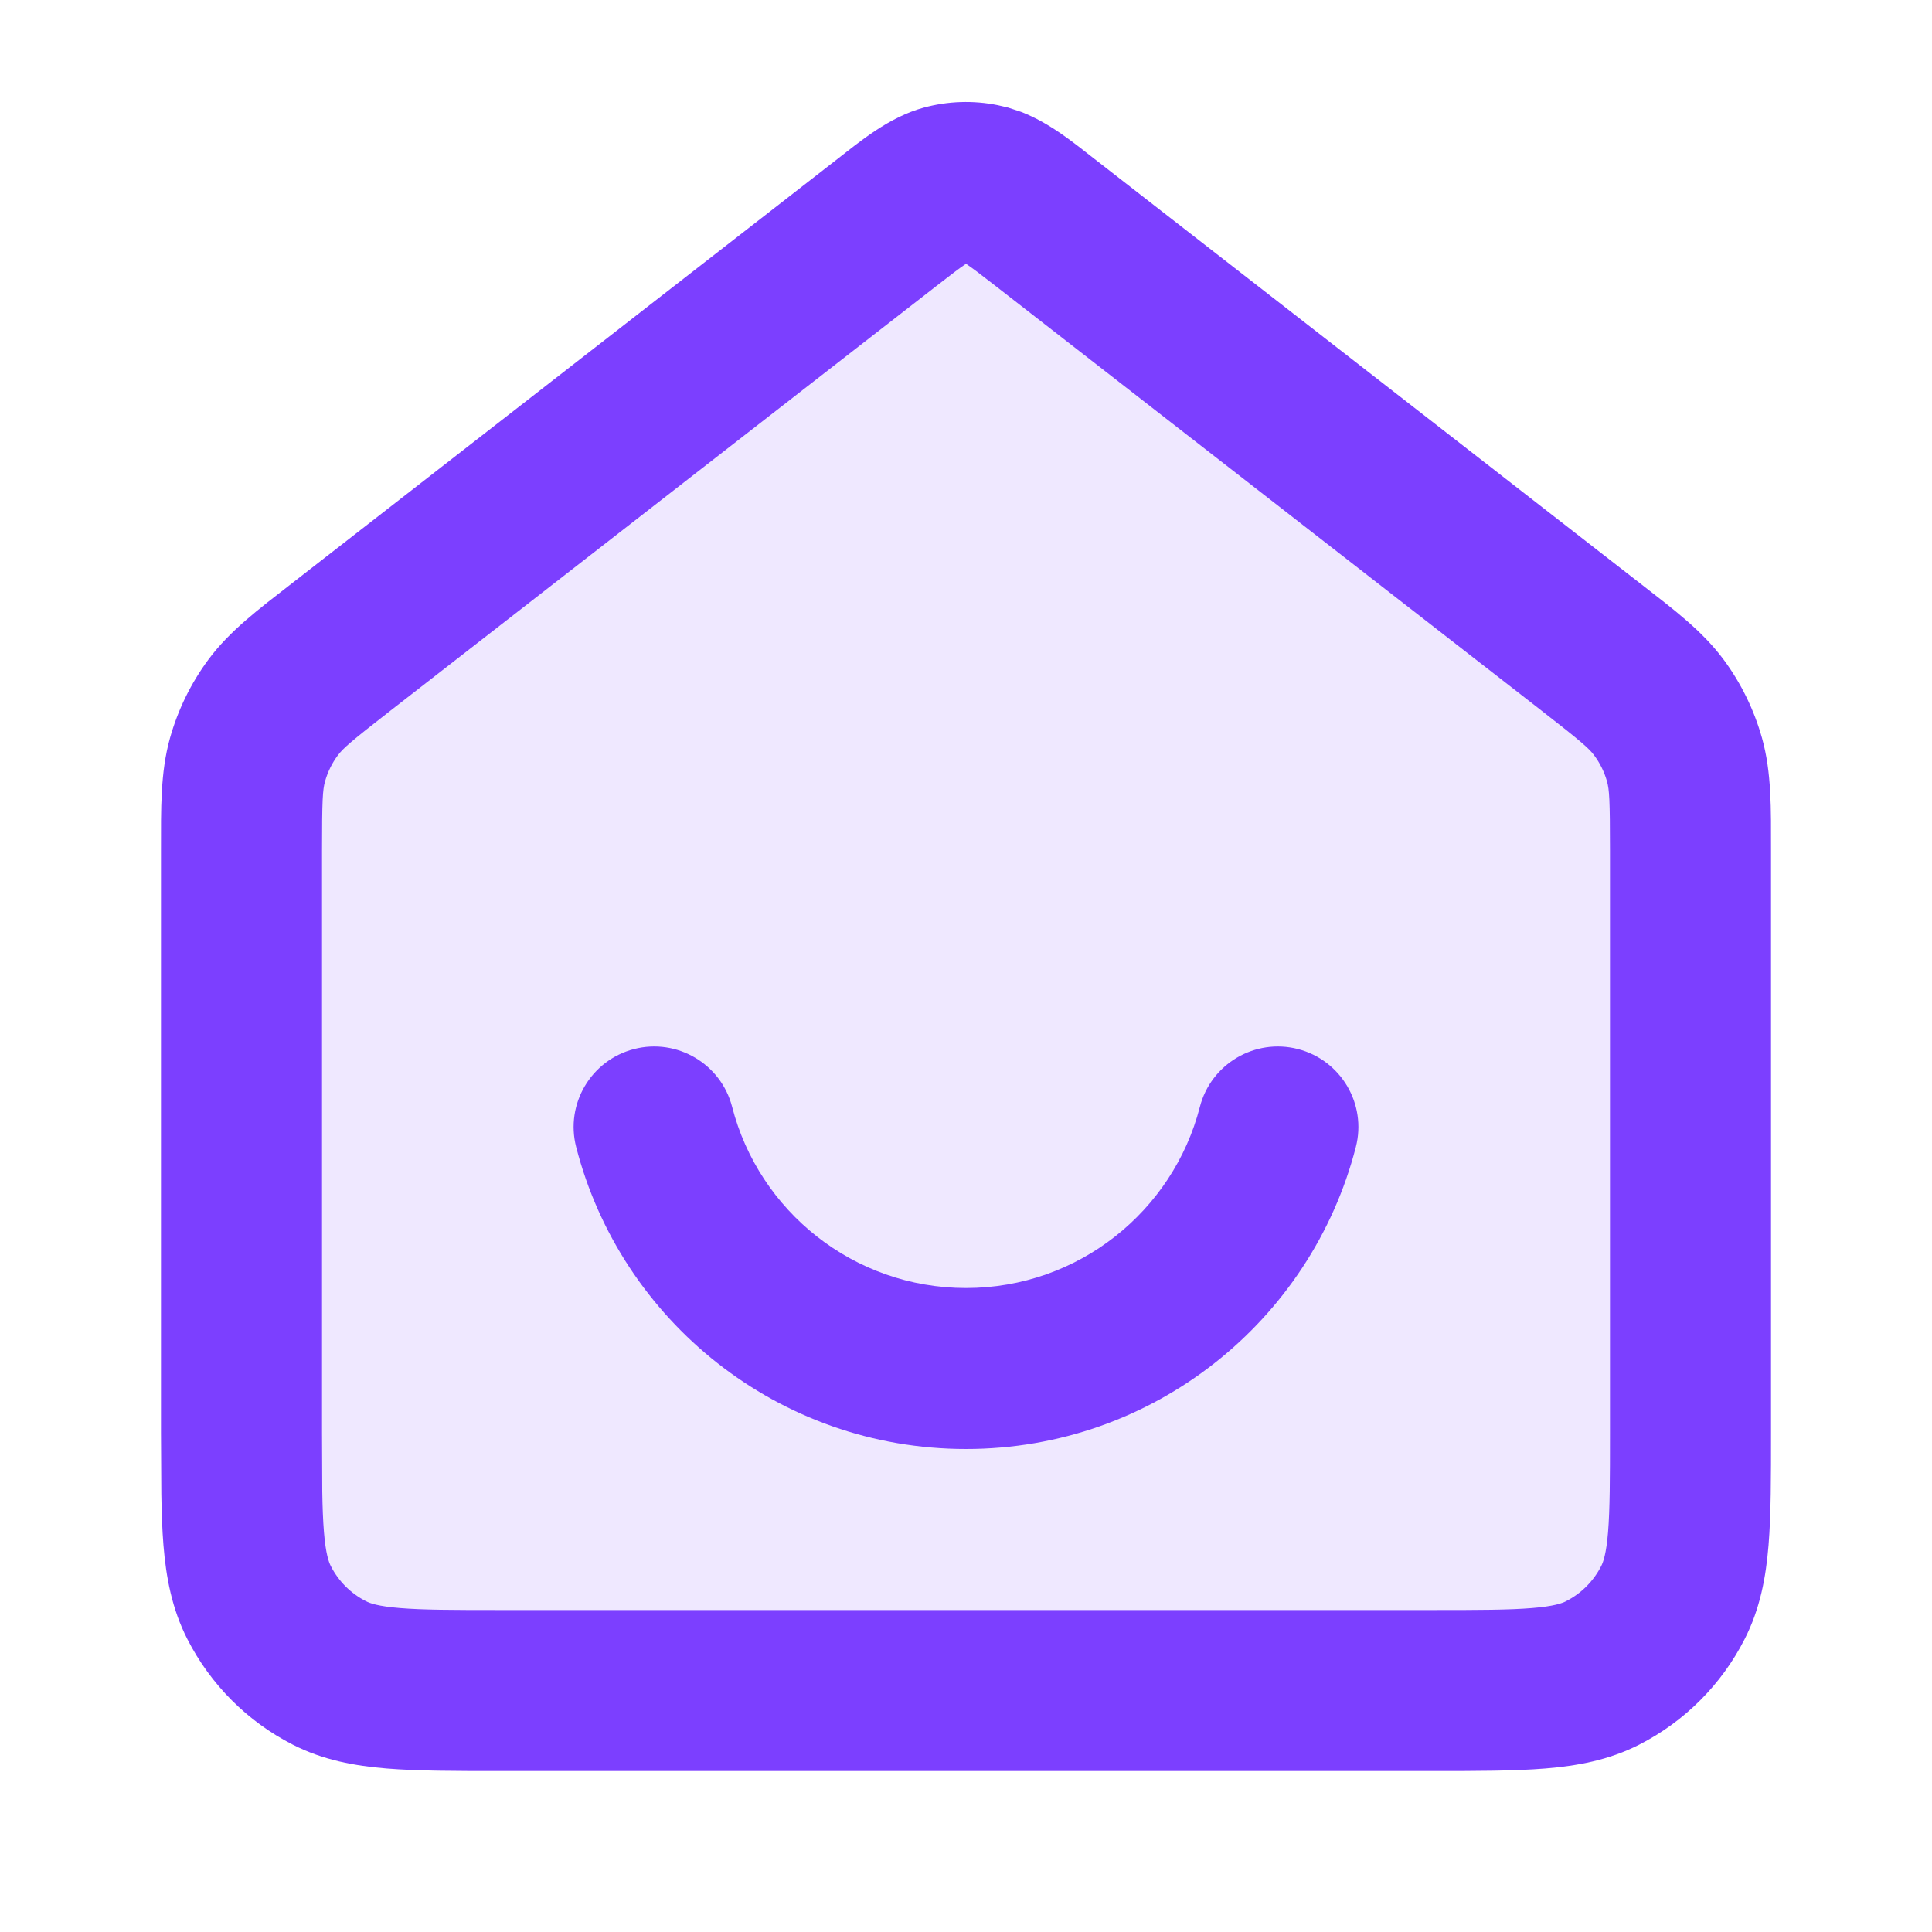
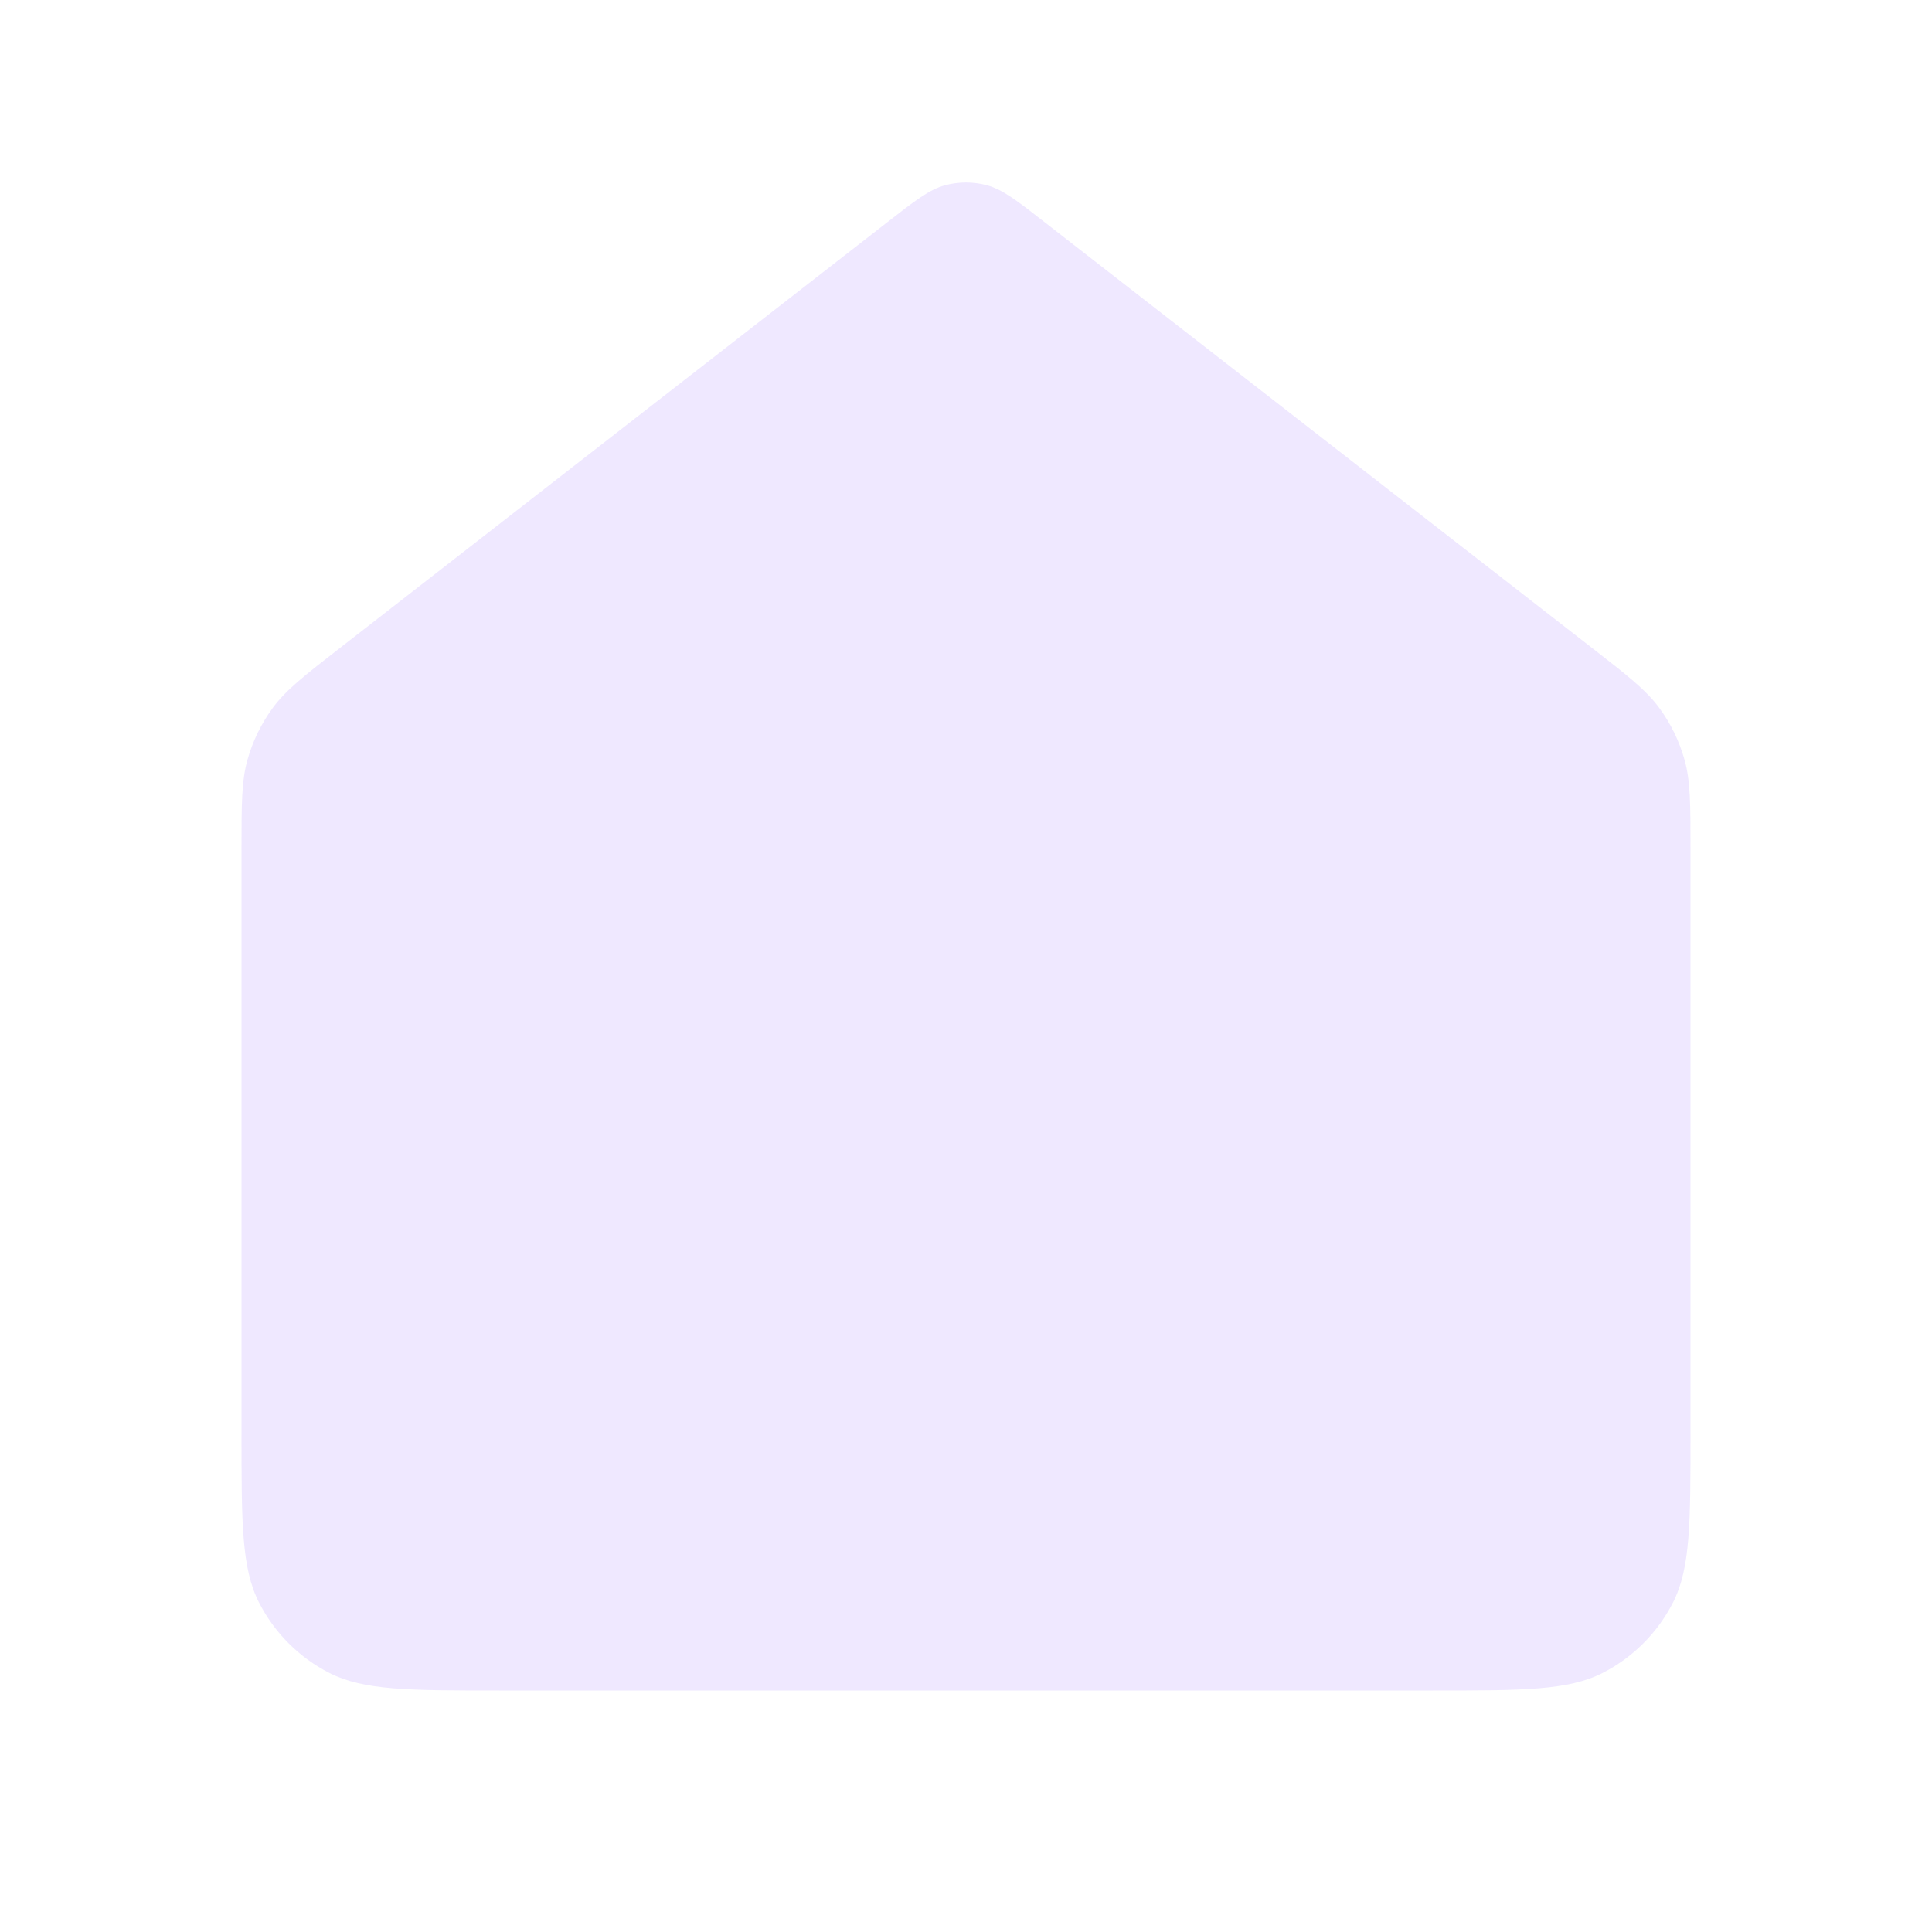
<svg xmlns="http://www.w3.org/2000/svg" width="40" height="40" viewBox="0 0 40 40" fill="none">
  <path opacity="0.12" d="M5 17.609C5 16.651 5 16.173 5.123 15.732C5.233 15.341 5.412 14.974 5.653 14.648C5.926 14.28 6.303 13.986 7.059 13.399L18.363 4.607C18.948 4.151 19.241 3.924 19.564 3.836C19.85 3.759 20.15 3.759 20.436 3.836C20.759 3.924 21.052 4.151 21.637 4.607L32.941 13.399C33.697 13.986 34.074 14.28 34.347 14.648C34.588 14.974 34.767 15.341 34.877 15.732C35 16.173 35 16.651 35 17.609V29.667C35 31.534 35 32.467 34.637 33.18C34.317 33.807 33.807 34.317 33.18 34.637C32.467 35 31.534 35 29.667 35H10.333C8.466 35 7.533 35 6.82 34.637C6.193 34.317 5.683 33.807 5.363 33.18C5 32.467 5 31.534 5 29.667V17.609Z" fill="#7C3FFF" />
-   <path d="M33.333 17.608C33.333 16.557 33.319 16.349 33.272 16.18C33.217 15.985 33.127 15.801 33.006 15.639C32.902 15.498 32.746 15.359 31.917 14.714L20.614 5.922C20.302 5.68 20.137 5.553 20.011 5.469C20.007 5.466 20.004 5.463 20 5.461C19.996 5.463 19.993 5.466 19.989 5.469C19.863 5.553 19.698 5.68 19.386 5.922L8.083 14.714C7.254 15.359 7.098 15.498 6.994 15.639C6.873 15.801 6.783 15.985 6.729 16.18C6.681 16.349 6.667 16.557 6.667 17.608V29.667L6.672 30.876C6.677 31.211 6.688 31.485 6.707 31.721C6.744 32.173 6.807 32.342 6.849 32.424C7.009 32.737 7.263 32.992 7.577 33.151C7.659 33.194 7.827 33.256 8.28 33.293C8.752 33.332 9.373 33.334 10.334 33.334H29.666C30.627 33.334 31.248 33.332 31.72 33.293C32.173 33.256 32.341 33.194 32.423 33.151C32.737 32.992 32.991 32.737 33.151 32.424C33.193 32.342 33.256 32.173 33.293 31.721C33.331 31.249 33.333 30.628 33.333 29.667V17.608ZM13.128 21.719C14.019 21.49 14.928 22.026 15.158 22.917C15.713 25.074 17.672 26.667 20 26.667C22.328 26.667 24.287 25.074 24.842 22.917C25.072 22.026 25.981 21.49 26.872 21.719C27.763 21.949 28.301 22.857 28.071 23.749C27.146 27.343 23.885 30 20 30C16.115 30 12.854 27.343 11.929 23.749C11.699 22.857 12.237 21.949 13.128 21.719ZM36.667 29.667C36.667 30.572 36.668 31.352 36.616 31.991C36.562 32.65 36.443 33.306 36.121 33.936C35.642 34.877 34.878 35.642 33.937 36.122C33.307 36.443 32.651 36.561 31.992 36.615C31.353 36.667 30.572 36.667 29.666 36.667H10.334C9.428 36.667 8.647 36.667 8.008 36.615C7.349 36.561 6.693 36.443 6.063 36.122C5.122 35.642 4.358 34.877 3.879 33.936C3.557 33.306 3.438 32.65 3.384 31.991C3.358 31.672 3.346 31.317 3.34 30.93L3.333 29.667V17.608C3.333 16.745 3.319 15.995 3.519 15.282C3.683 14.697 3.952 14.146 4.313 13.658C4.753 13.063 5.354 12.613 6.035 12.084L17.339 3.291C17.803 2.931 18.404 2.423 19.129 2.227C19.628 2.092 20.151 2.075 20.656 2.177L20.871 2.227L21.138 2.315C21.745 2.548 22.255 2.976 22.661 3.291L33.965 12.084C34.646 12.613 35.247 13.063 35.687 13.658C36.048 14.146 36.317 14.697 36.481 15.282C36.681 15.995 36.667 16.745 36.667 17.608V29.667Z" fill="#7C3FFF" />
</svg>